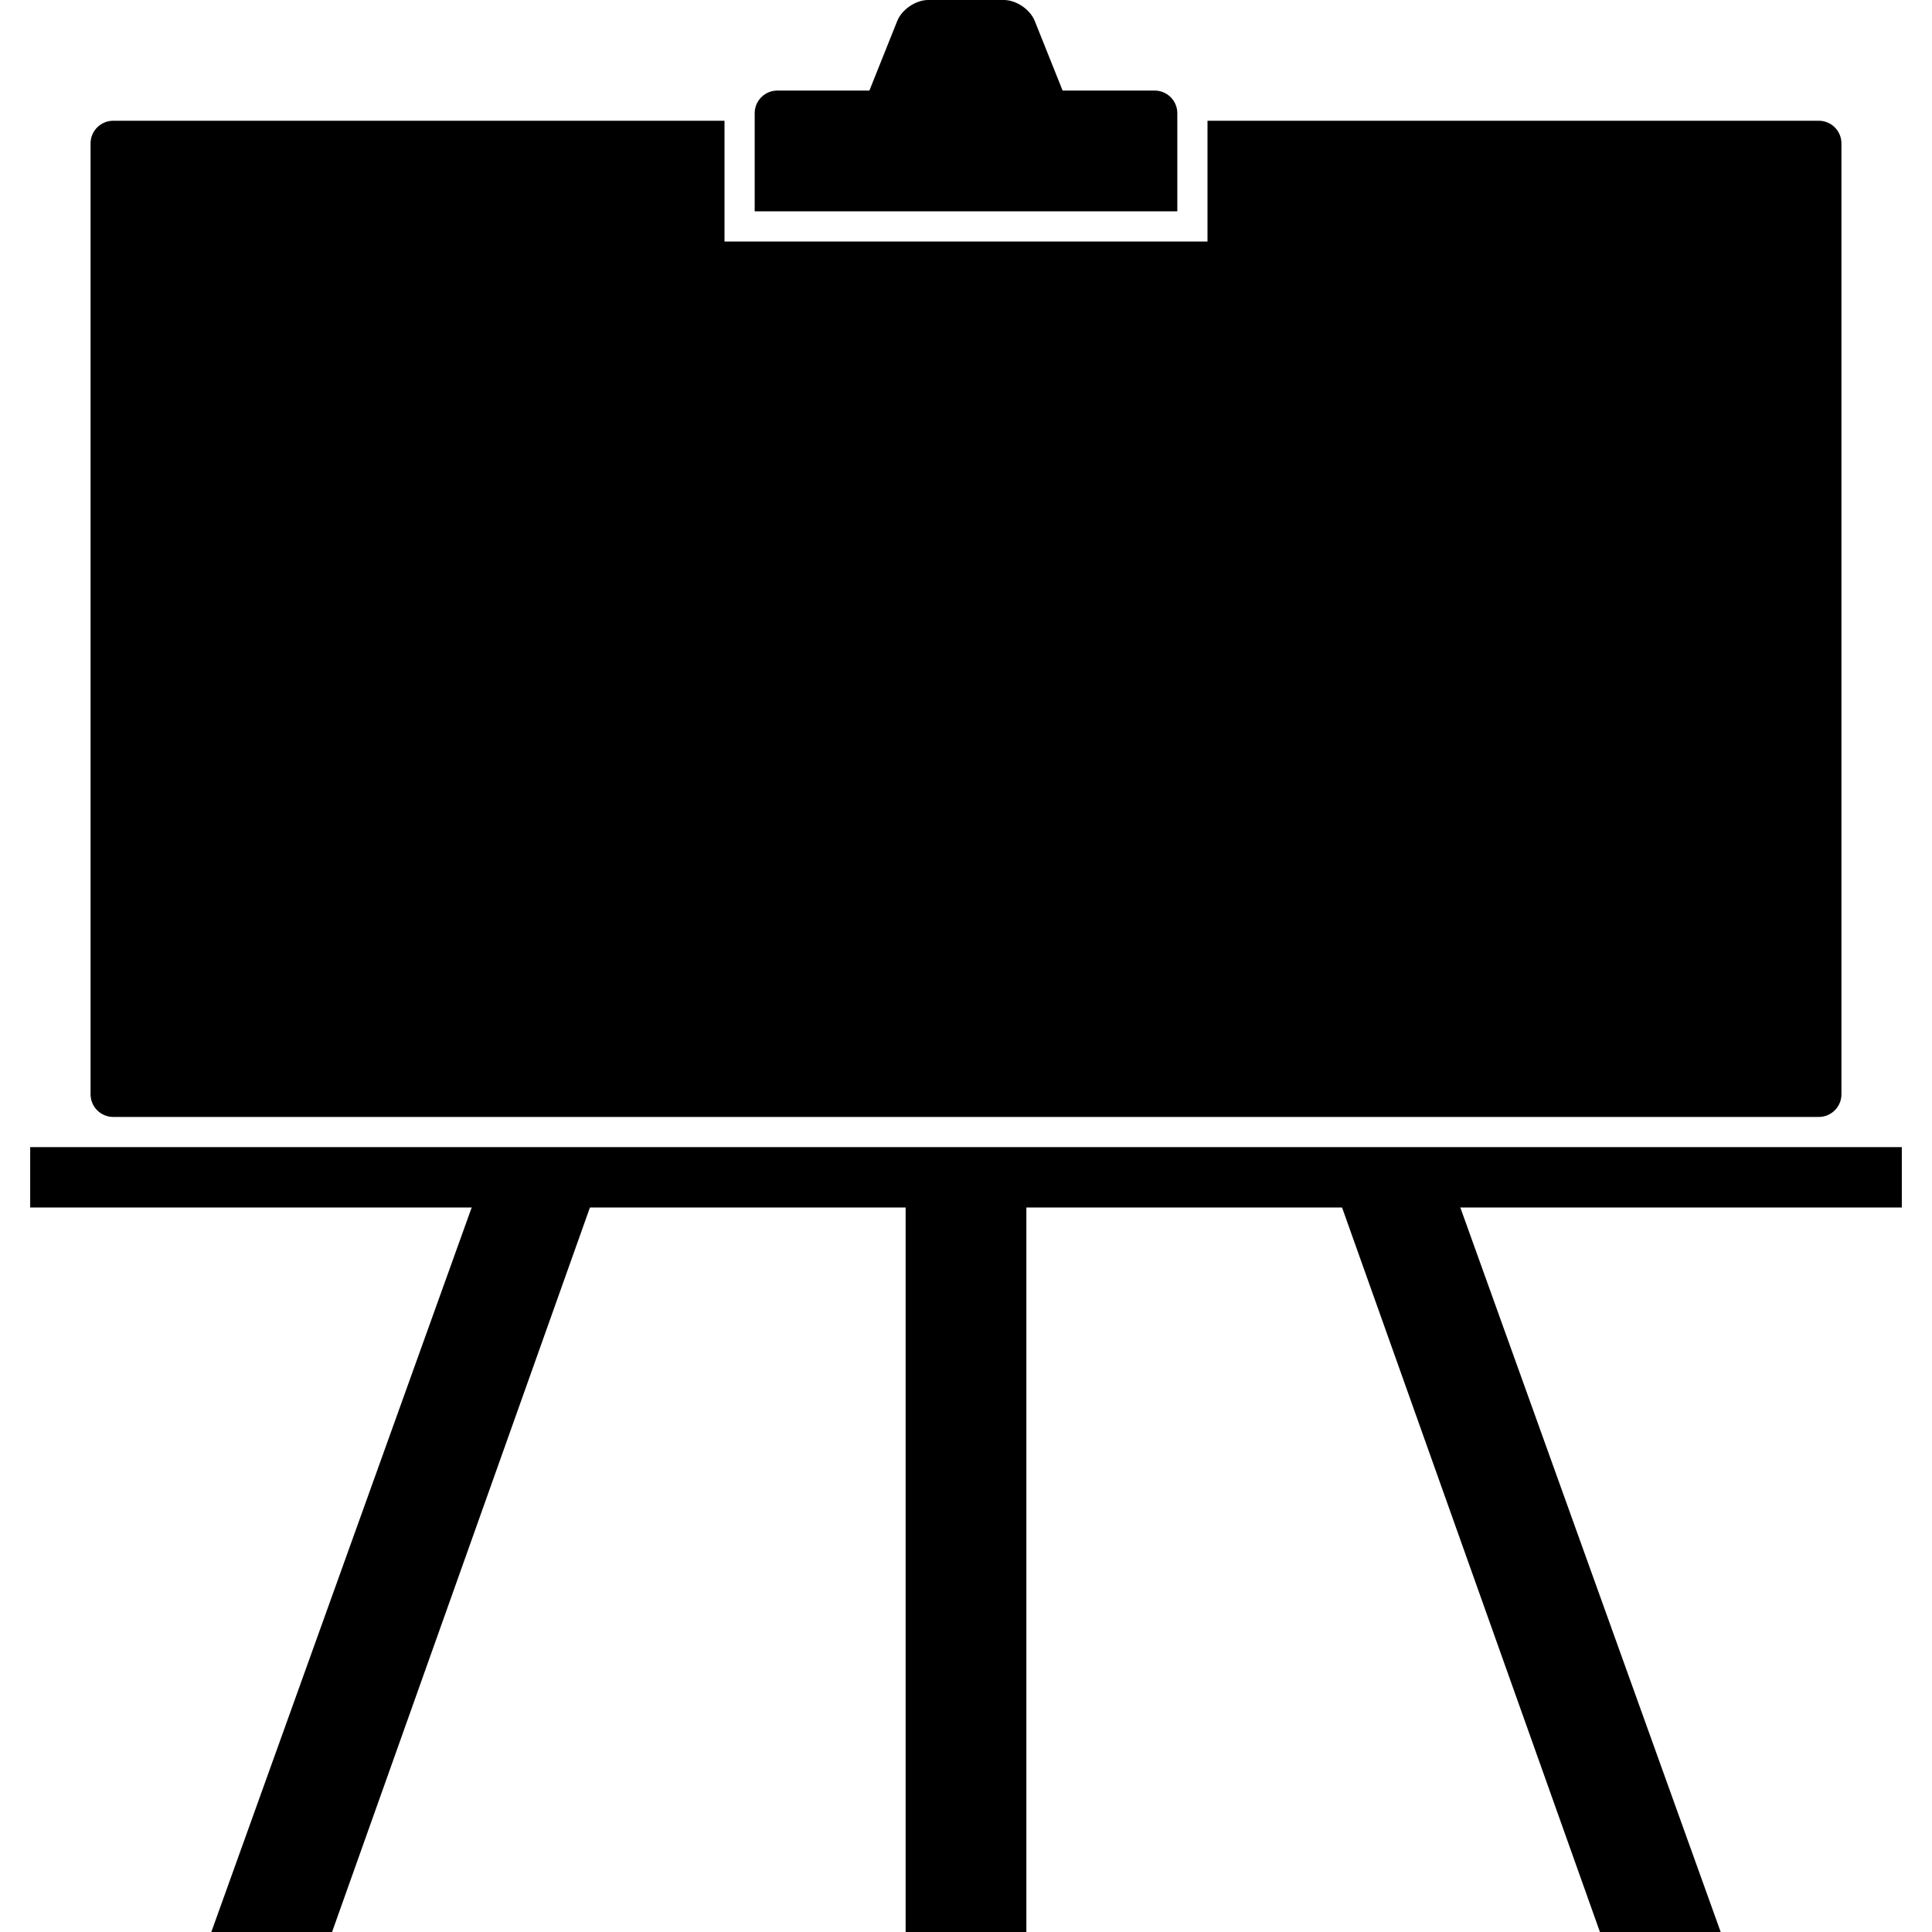
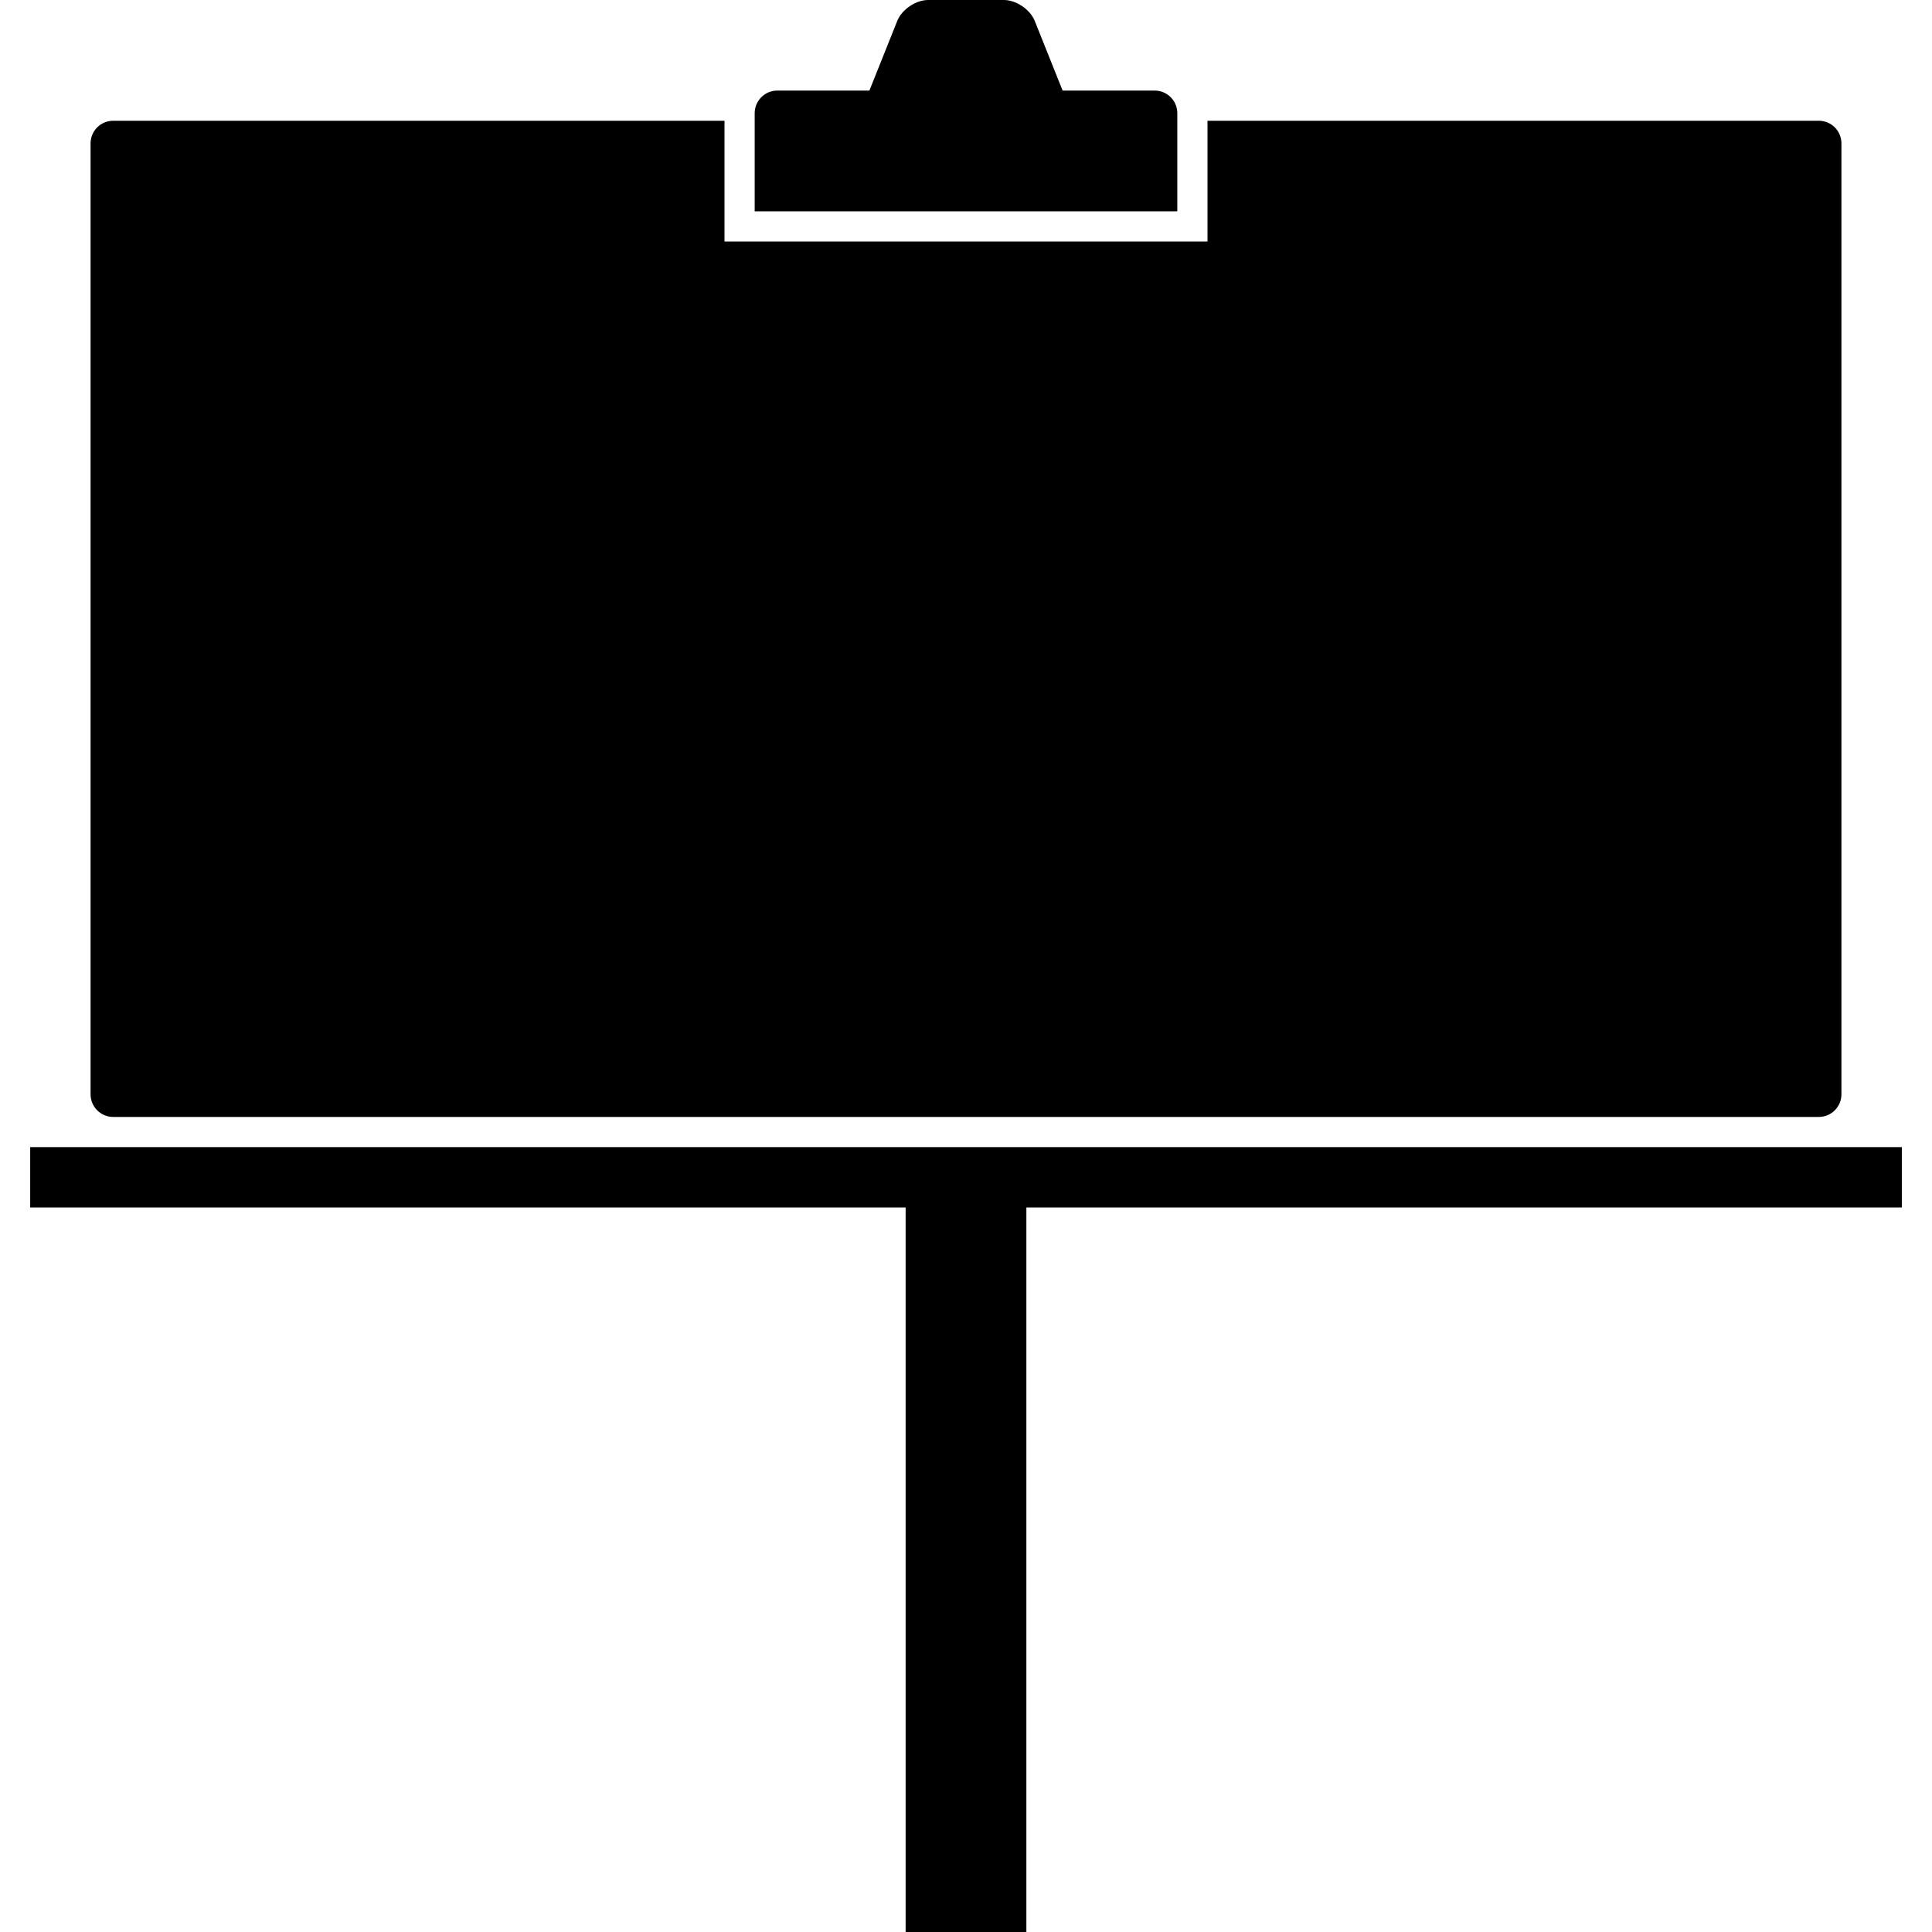
<svg xmlns="http://www.w3.org/2000/svg" class="iconic iconic-easel" width="128" height="128" viewBox="0 0 128 128">
  <g class="iconic-metadata">
    <title>Easel</title>
  </g>
  <defs>
    <clipPath id="iconic-size-lg-easel-clip-0">
      <path d="M0 78h124v50h-124z" />
    </clipPath>
    <clipPath id="iconic-size-lg-easel-clip-1">
      <path d="M78 8v8h-32v-8h-42v66h116v-66z" />
    </clipPath>
    <clipPath id="iconic-size-lg-easel-clip-2">
      <path d="M48 6h28v8h-28z" />
    </clipPath>
    <clipPath id="iconic-size-md-easel-clip-0">
      <path d="M0 20h31v12h-31z" />
    </clipPath>
    <clipPath id="iconic-size-md-easel-clip-1">
      <path d="M20 2v3h-9v-3h-10v16h29v-16z" />
    </clipPath>
    <clipPath id="iconic-size-md-easel-clip-2">
-       <path d="M12 1h7v3h-7z" />
+       <path d="M12 1h7h-7z" />
    </clipPath>
    <clipPath id="iconic-size-sm-easel-clip-0">
      <path d="M0 10h16v6h-16z" />
    </clipPath>
    <clipPath id="iconic-size-sm-easel-clip-1">
      <path d="M11 1v2h-6v-2h-4v8h14v-8z" />
    </clipPath>
  </defs>
  <g class="iconic-easel-lg iconic-container iconic-lg" data-width="124" data-height="128" display="inline" transform="translate(2)">
-     <path clip-path="url(#iconic-size-lg-easel-clip-0)" class="iconic-easel-legs iconic-easel-legs-front iconic-property-fill" d="M66 0l46 128h-8l-42-118-42 118h-8l46-128z" />
    <path class="iconic-easel-legs iconic-easel-legs-back iconic-property-fill" d="M58 78h8v50h-8z" />
    <path class="iconic-easel-base iconic-property-fill" d="M0 76h124v4h-124z" />
    <path d="M118.5 74h-113c-.828 0-1.5-.672-1.5-1.5v-63c0-.828.672-1.5 1.5-1.5h113c.828 0 1.5.672 1.5 1.5v63c0 .828-.672 1.5-1.5 1.5z" clip-path="url(#iconic-size-lg-easel-clip-1)" class="iconic-easel-canvas iconic-property-accent iconic-property-fill" />
    <path d="M68.5 10h-13c-.828 0-1.251-.624-.943-1.393l2.886-7.215c.308-.769 1.229-1.393 2.057-1.393h5c.828 0 1.749.624 2.057 1.393l2.886 7.215c.308.769-.115 1.393-.943 1.393z" class="iconic-easel-clamp iconic-easel-clamp-top iconic-property-fill" />
    <path clip-path="url(#iconic-size-lg-easel-clip-2)" d="M74.5 18h-25c-.828 0-1.5-.672-1.5-1.5v-9c0-.828.672-1.5 1.5-1.5h25c.828 0 1.5.672 1.5 1.5v9c0 .828-.672 1.5-1.5 1.5z" class="iconic-easel-clamp iconic-easel-clamp-main iconic-property-fill" />
  </g>
  <g class="iconic-easel-md iconic-container iconic-md" data-width="31" data-height="32" display="none" transform="scale(4)">
    <path clip-path="url(#iconic-size-md-easel-clip-0)" class="iconic-easel-legs iconic-easel-legs-front iconic-property-fill" d="M17 0l11 32h-3l-9.5-28-9.5 28h-3l11-32z" />
    <path class="iconic-easel-legs iconic-easel-legs-back iconic-property-fill" d="M14 20h3v12h-3z" />
-     <path d="M29.5 18h-28c-.276 0-.5-.224-.5-.5v-15c0-.276.224-.5.5-.5h28c.276 0 .5.224.5.5v15c0 .276-.224.5-.5.5z" clip-path="url(#iconic-size-md-easel-clip-1)" class="iconic-easel-canvas iconic-property-accent iconic-property-fill" />
    <path class="iconic-easel-base iconic-property-fill" d="M0 19h31v2h-31z" />
    <path d="M17.5 2h-4c-.276 0-.4-.2-.276-.447l.553-1.106c.124-.247.448-.447.724-.447h2c.276 0 .6.2.724.447l.553 1.106c.123.247 0 .447-.276.447z" class="iconic-easel-clamp iconic-easel-clamp-top iconic-property-fill" />
    <path clip-path="url(#iconic-size-md-easel-clip-2)" d="M18.5 5h-6c-.276 0-.5-.224-.5-.5v-3c0-.276.224-.5.5-.5h6c.276 0 .5.224.5.5v3c0 .276-.224.5-.5.5z" class="iconic-easel-clamp iconic-easel-clamp-main iconic-property-fill" />
  </g>
  <g class="iconic-easel-sm iconic-container iconic-sm" data-width="16" data-height="16" display="none" transform="scale(8)">
    <path clip-path="url(#iconic-size-sm-easel-clip-0)" class="iconic-easel-legs iconic-easel-legs-front iconic-property-fill" d="M9 0l5 16h-2l-4-14-4 14h-2l5-16z" />
    <path class="iconic-easel-legs iconic-easel-legs-back iconic-property-fill" d="M7 11h2v5h-2z" />
-     <path d="M14.75 9h-13.5c-.138 0-.25-.112-.25-.25v-7.5c0-.138.112-.25.25-.25h13.5c.138 0 .25.112.25.25v7.5c0 .138-.112.25-.25.25z" clip-path="url(#iconic-size-sm-easel-clip-1)" class="iconic-easel-canvas iconic-property-accent iconic-property-fill" />
    <path class="iconic-easel-base iconic-property-fill" d="M0 10h16v1h-16z" />
    <path class="iconic-easel-clamp iconic-easel-clamp-main iconic-property-fill" d="M6 0h4v2h-4z" />
  </g>
</svg>